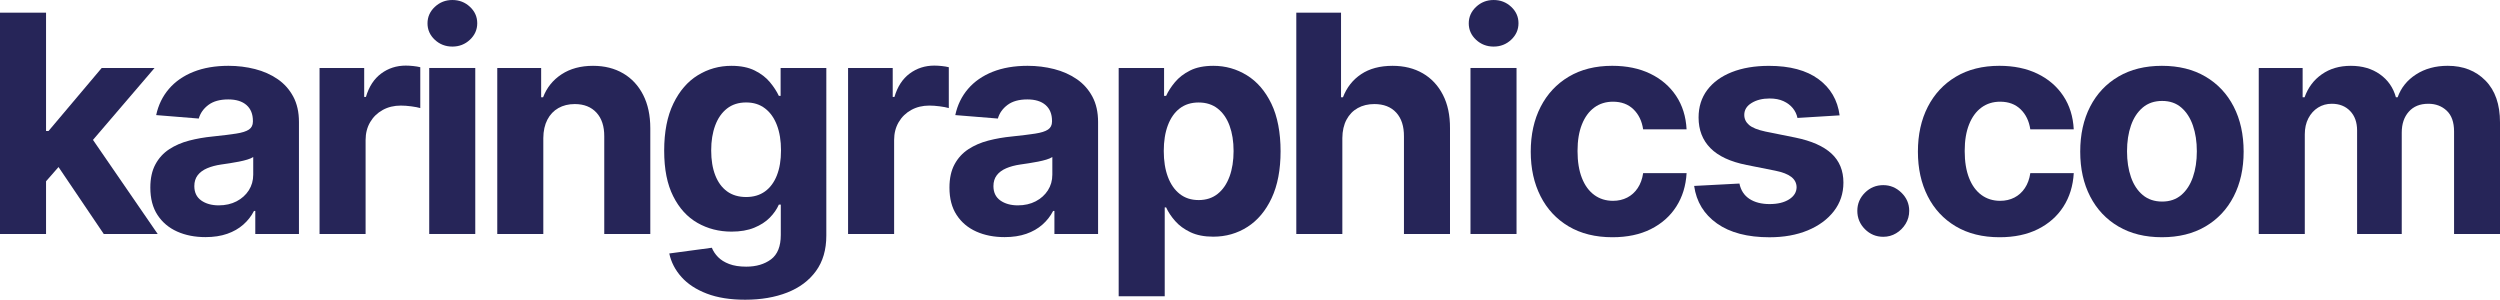
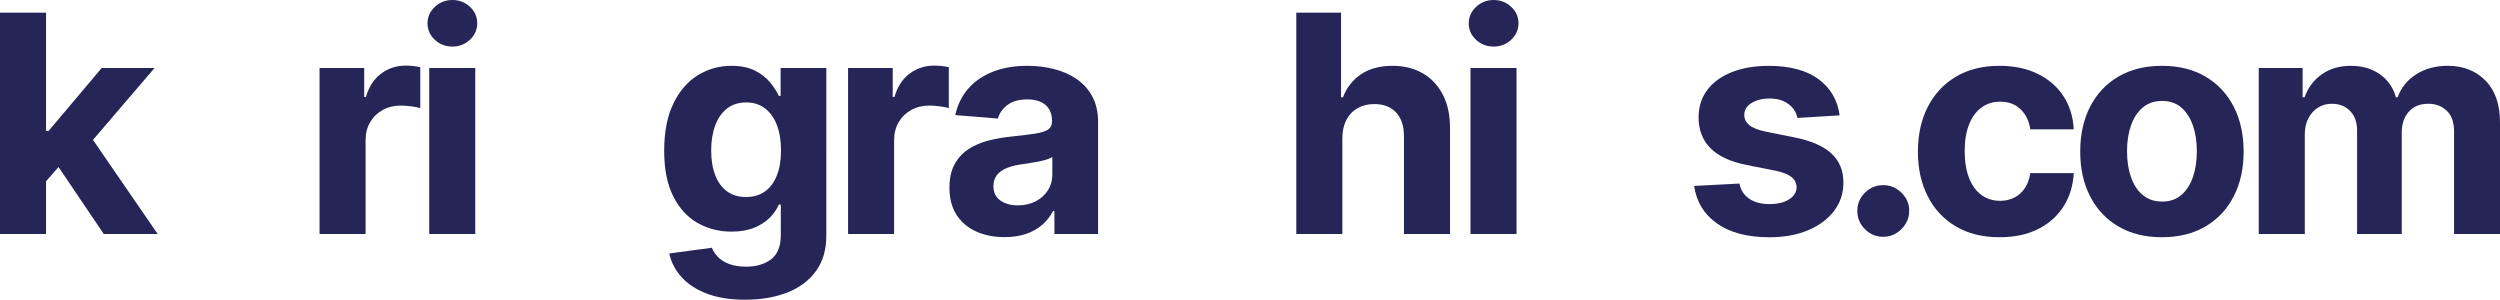
<svg xmlns="http://www.w3.org/2000/svg" id="_Слой_2" data-name="Слой 2" viewBox="0 0 1585.36 190.05">
  <defs>
    <style> .cls-1 { fill: #262558; } </style>
  </defs>
  <g id="_Слой_1-2" data-name="Слой 1">
    <g>
      <polygon class="cls-1" points="98.01 43.11 64.49 43.11 30.77 83.07 29.2 83.07 29.2 8.02 0 8.02 0 148.38 29.2 148.38 29.2 114.96 37.11 105.92 65.8 148.38 100 148.38 58.96 88.71 98.01 43.11" />
-       <path class="cls-1" d="m176.04,50.17c-4.18-2.88-8.96-5-14.32-6.37-5.37-1.37-10.98-2.06-16.83-2.06-8.41,0-15.8,1.27-22.17,3.8s-11.57,6.15-15.59,10.83c-4.02,4.68-6.72,10.22-8.09,16.62l27,2.19c1-3.47,3.06-6.36,6.17-8.67,3.11-2.31,7.29-3.46,12.54-3.46,4.98,0,8.83,1.19,11.55,3.56,2.72,2.38,4.08,5.73,4.08,10.08v.41c0,2.24-.85,3.93-2.54,5.07-1.69,1.14-4.41,2-8.16,2.57-3.75.57-8.68,1.18-14.8,1.82-5.21.5-10.18,1.37-14.91,2.6s-8.94,3.06-12.65,5.48c-3.7,2.42-6.63,5.62-8.77,9.6-2.15,3.97-3.22,8.89-3.22,14.74,0,6.95,1.52,12.74,4.56,17.37,3.04,4.64,7.18,8.13,12.44,10.49,5.25,2.35,11.24,3.53,17.96,3.53,5.21,0,9.8-.7,13.78-2.09,3.98-1.39,7.38-3.33,10.21-5.83,2.83-2.49,5.09-5.38,6.79-8.67h.82v14.6h27.69v-71c0-6.26-1.21-11.64-3.63-16.14-2.42-4.5-5.72-8.19-9.9-11.07Zm-15.46,60.59c0,3.7-.94,7.01-2.81,9.94-1.87,2.92-4.46,5.24-7.74,6.96-3.29,1.71-7.08,2.57-11.38,2.57s-8.17-1.04-11.07-3.12c-2.9-2.08-4.35-5.11-4.35-9.08,0-2.74.71-5.04,2.12-6.89,1.42-1.85,3.4-3.32,5.96-4.42,2.56-1.1,5.55-1.9,8.98-2.4,1.6-.23,3.38-.49,5.35-.79,1.96-.3,3.93-.64,5.89-1.03,1.96-.39,3.74-.82,5.31-1.3s2.82-1.02,3.74-1.61v11.17Z" />
      <path class="cls-1" d="m257.34,41.6c-5.89,0-11.1,1.68-15.63,5.04s-7.74,8.3-9.66,14.84h-1.1v-18.37h-28.31v105.27h29.2v-59.56c0-4.29.97-8.09,2.91-11.38,1.94-3.29,4.59-5.86,7.95-7.71,3.36-1.85,7.18-2.78,11.48-2.78,2.01,0,4.23.16,6.65.48,2.42.32,4.32.69,5.69,1.1v-25.91c-1.28-.32-2.77-.57-4.46-.75-1.69-.18-3.27-.27-4.73-.27Z" />
      <path class="cls-1" d="m286.86,0c-4.3,0-8,1.45-11.1,4.35-3.11,2.9-4.66,6.39-4.66,10.45s1.54,7.54,4.63,10.42c3.08,2.88,6.8,4.32,11.14,4.32s8.05-1.45,11.14-4.35c3.08-2.9,4.63-6.38,4.63-10.45s-1.54-7.54-4.63-10.42c-3.08-2.88-6.8-4.32-11.14-4.32Z" />
      <rect class="cls-1" x="272.19" y="43.11" width="29.2" height="105.27" />
-       <path class="cls-1" d="m395.18,46.54c-5.44-3.2-11.81-4.8-19.12-4.8-7.81,0-14.46,1.79-19.94,5.38-5.48,3.59-9.39,8.44-11.72,14.56h-1.23v-18.57h-27.83v105.27h29.2v-60.86c.04-4.52.9-8.4,2.57-11.62,1.67-3.22,4-5.68,6.99-7.37,2.99-1.69,6.45-2.54,10.38-2.54,5.85,0,10.44,1.82,13.78,5.45,3.33,3.63,4.98,8.67,4.93,15.11v61.82h29.2v-67.03c0-8.18-1.51-15.23-4.52-21.14-3.02-5.92-7.24-10.47-12.68-13.67Z" />
      <path class="cls-1" d="m495,60.79h-1.1c-1.33-2.83-3.21-5.72-5.65-8.67-2.44-2.95-5.65-5.41-9.63-7.4-3.98-1.99-8.91-2.98-14.8-2.98-7.72,0-14.82,1.99-21.28,5.96-6.47,3.97-11.64,9.96-15.52,17.96-3.88,8-5.83,17.96-5.83,29.88s1.91,21.28,5.72,28.89c3.81,7.61,8.96,13.25,15.42,16.93,6.47,3.68,13.65,5.52,21.56,5.52,5.57,0,10.37-.82,14.39-2.47,4.02-1.64,7.31-3.77,9.87-6.37,2.56-2.6,4.48-5.37,5.76-8.29h1.23v19.26c0,7.22-2.07,12.37-6.2,15.46-4.14,3.08-9.38,4.63-15.73,4.63-4.25,0-7.85-.56-10.79-1.68-2.95-1.12-5.31-2.59-7.09-4.42-1.78-1.83-3.08-3.79-3.91-5.89l-27,3.63c1.19,5.53,3.77,10.51,7.74,14.94s9.33,7.94,16.07,10.52c6.74,2.58,14.84,3.87,24.3,3.87,10.05,0,18.95-1.52,26.7-4.56,7.74-3.04,13.81-7.57,18.2-13.6,4.39-6.03,6.58-13.53,6.58-22.48V43.11h-28.99v17.68Zm-2.36,50.48c-1.76,4.41-4.27,7.79-7.54,10.14-3.27,2.35-7.25,3.53-11.96,3.53s-8.83-1.2-12.1-3.6c-3.27-2.4-5.76-5.8-7.47-10.21-1.71-4.41-2.57-9.65-2.57-15.73s.85-11.26,2.54-15.83c1.69-4.57,4.18-8.14,7.47-10.73,3.29-2.58,7.33-3.87,12.13-3.87s8.7,1.26,11.99,3.77c3.29,2.51,5.8,6.04,7.54,10.59,1.74,4.55,2.6,9.9,2.6,16.07s-.88,11.46-2.64,15.87Z" />
      <path class="cls-1" d="m592.5,41.6c-5.89,0-11.1,1.68-15.63,5.04s-7.75,8.3-9.66,14.84h-1.1v-18.37h-28.31v105.27h29.2v-59.56c0-4.29.97-8.09,2.91-11.38,1.94-3.29,4.59-5.86,7.95-7.71s7.18-2.78,11.48-2.78c2.01,0,4.23.16,6.65.48,2.42.32,4.32.69,5.69,1.1v-25.91c-1.28-.32-2.76-.57-4.45-.75-1.69-.18-3.27-.27-4.73-.27Z" />
      <path class="cls-1" d="m682.79,50.17c-4.18-2.88-8.96-5-14.32-6.37-5.37-1.37-10.98-2.06-16.83-2.06-8.41,0-15.8,1.27-22.17,3.8-6.37,2.54-11.57,6.15-15.59,10.83-4.02,4.68-6.72,10.22-8.09,16.62l27,2.19c1-3.47,3.06-6.36,6.17-8.67,3.11-2.31,7.29-3.46,12.54-3.46,4.98,0,8.83,1.19,11.55,3.56,2.72,2.38,4.08,5.73,4.08,10.08v.41c0,2.24-.85,3.93-2.54,5.07-1.69,1.14-4.41,2-8.16,2.57-3.75.57-8.68,1.18-14.8,1.82-5.21.5-10.18,1.37-14.91,2.6-4.73,1.23-8.94,3.06-12.64,5.48-3.7,2.42-6.63,5.62-8.77,9.6-2.15,3.97-3.22,8.89-3.22,14.74,0,6.95,1.52,12.74,4.56,17.37,3.04,4.64,7.18,8.13,12.44,10.49,5.25,2.35,11.24,3.53,17.96,3.53,5.21,0,9.8-.7,13.78-2.09,3.98-1.39,7.38-3.33,10.21-5.83,2.83-2.49,5.09-5.38,6.79-8.67h.82v14.6h27.69v-71c0-6.26-1.21-11.64-3.63-16.14-2.42-4.5-5.72-8.19-9.9-11.07Zm-15.46,60.59c0,3.7-.94,7.01-2.81,9.94-1.87,2.92-4.45,5.24-7.74,6.96s-7.08,2.57-11.38,2.57-8.17-1.04-11.07-3.12-4.35-5.11-4.35-9.08c0-2.74.71-5.04,2.12-6.89s3.4-3.32,5.96-4.42c2.56-1.1,5.55-1.9,8.98-2.4,1.6-.23,3.38-.49,5.35-.79,1.96-.3,3.93-.64,5.89-1.03,1.96-.39,3.74-.82,5.31-1.3s2.82-1.02,3.74-1.61v11.17Z" />
-       <path class="cls-1" d="m790.69,47.74c-6.49-4-13.57-6-21.25-6-5.89,0-10.82.99-14.77,2.98-3.95,1.99-7.15,4.46-9.59,7.4-2.45,2.95-4.31,5.84-5.59,8.67h-1.3v-17.68h-28.79v144.75h29.2v-56.34h.89c1.32,2.92,3.24,5.82,5.76,8.67,2.51,2.86,5.75,5.22,9.7,7.09,3.95,1.87,8.76,2.81,14.43,2.81,8,0,15.23-2.07,21.69-6.2,6.46-4.13,11.58-10.23,15.35-18.3s5.65-17.97,5.65-29.71-1.94-22.1-5.83-30.12c-3.88-8.02-9.07-14.03-15.56-18.03Zm-11,64.22c-1.71,4.68-4.21,8.34-7.5,10.97-3.29,2.63-7.31,3.94-12.06,3.94s-8.7-1.29-11.99-3.87c-3.29-2.58-5.8-6.2-7.54-10.86-1.74-4.66-2.6-10.12-2.6-16.38s.87-11.7,2.6-16.31c1.74-4.61,4.24-8.18,7.5-10.69,3.27-2.51,7.28-3.77,12.03-3.77s8.84,1.3,12.13,3.91c3.29,2.6,5.78,6.21,7.47,10.83s2.54,9.96,2.54,16.04-.86,11.53-2.57,16.21Z" />
      <path class="cls-1" d="m902.25,46.5c-5.46-3.17-11.85-4.76-19.16-4.76-8,0-14.64,1.77-19.94,5.31-5.3,3.54-9.14,8.42-11.51,14.63h-1.23V8.02h-28.37v140.36h29.2v-60.86c.04-4.52.93-8.4,2.64-11.62,1.71-3.22,4.09-5.68,7.13-7.37,3.04-1.69,6.55-2.54,10.52-2.54,5.94,0,10.57,1.81,13.88,5.42,3.31,3.61,4.95,8.66,4.9,15.15v61.82h29.2v-67.03c.05-8.22-1.45-15.29-4.49-21.21-3.04-5.92-7.29-10.46-12.75-13.64Z" />
      <rect class="cls-1" x="932.5" y="43.11" width="29.2" height="105.27" />
      <path class="cls-1" d="m947.16,0c-4.3,0-8,1.45-11.1,4.35s-4.66,6.39-4.66,10.45,1.54,7.54,4.63,10.42,6.8,4.32,11.14,4.32,8.05-1.45,11.14-4.35c3.08-2.9,4.63-6.38,4.63-10.45s-1.54-7.54-4.63-10.42c-3.08-2.88-6.8-4.32-11.14-4.32Z" />
-       <path class="cls-1" d="m1011.04,68.16c3.36-2.44,7.3-3.67,11.82-3.67,5.35,0,9.67,1.61,12.99,4.83s5.36,7.46,6.13,12.71h27.55c-.41-8.13-2.63-15.22-6.65-21.25-4.02-6.03-9.48-10.71-16.38-14.05-6.9-3.33-14.94-5-24.12-5-10.65,0-19.83,2.3-27.55,6.89-7.72,4.59-13.67,10.97-17.85,19.12-4.18,8.16-6.27,17.63-6.27,28.41s2.07,20.06,6.2,28.24c4.13,8.18,10.08,14.56,17.82,19.16,7.75,4.59,17.01,6.89,27.79,6.89,9.37,0,17.48-1.71,24.33-5.14,6.85-3.43,12.23-8.19,16.14-14.29,3.91-6.1,6.09-13.17,6.55-21.21h-27.55c-.55,3.7-1.7,6.87-3.46,9.49-1.76,2.63-3.98,4.63-6.65,6-2.67,1.37-5.68,2.06-9.01,2.06-4.52,0-8.48-1.23-11.86-3.7-3.38-2.47-6-6.05-7.85-10.76s-2.78-10.42-2.78-17.13.94-12.27,2.81-16.93c1.87-4.66,4.49-8.21,7.85-10.66Z" />
      <path class="cls-1" d="m1161.43,97.39c-5.03-4.66-12.66-8.04-22.89-10.14l-19.05-3.84c-4.89-1.05-8.34-2.44-10.35-4.18-2.01-1.74-3.02-3.86-3.02-6.37,0-3.15,1.55-5.68,4.66-7.57,3.11-1.9,6.92-2.84,11.45-2.84,3.38,0,6.29.56,8.74,1.68,2.44,1.12,4.42,2.6,5.93,4.46s2.49,3.92,2.95,6.2l26.73-1.64c-1.28-9.69-5.75-17.34-13.4-22.96-7.65-5.62-18.13-8.43-31.42-8.43-9,0-16.85,1.33-23.54,3.97-6.69,2.65-11.88,6.42-15.56,11.31-3.68,4.89-5.52,10.72-5.52,17.48,0,7.86,2.5,14.32,7.5,19.4,5,5.07,12.64,8.64,22.93,10.69l18.23,3.63c4.57.92,7.95,2.23,10.14,3.94,2.19,1.71,3.31,3.9,3.36,6.54-.05,3.15-1.63,5.72-4.76,7.71-3.13,1.99-7.25,2.98-12.37,2.98s-9.48-1.11-12.82-3.32c-3.33-2.22-5.44-5.45-6.3-9.7l-28.72,1.51c1.42,10.05,6.25,17.99,14.5,23.82,8.25,5.83,19.34,8.74,33.27,8.74,9.14,0,17.21-1.45,24.23-4.35,7.01-2.9,12.54-6.96,16.59-12.17,4.04-5.21,6.07-11.26,6.07-18.16,0-7.58-2.51-13.71-7.54-18.37Z" />
      <path class="cls-1" d="m1194.26,117.4c-4.52,0-8.4,1.6-11.62,4.8-3.22,3.2-4.83,7.04-4.83,11.51s1.61,8.4,4.83,11.62c3.22,3.22,7.09,4.83,11.62,4.83,2.97,0,5.69-.74,8.16-2.23,2.47-1.48,4.47-3.47,6-5.96,1.53-2.49,2.3-5.24,2.3-8.26,0-4.48-1.65-8.32-4.93-11.51-3.29-3.2-7.13-4.8-11.51-4.8Z" />
      <path class="cls-1" d="m1256.56,68.16c3.36-2.44,7.3-3.67,11.82-3.67,5.35,0,9.67,1.61,12.99,4.83s5.36,7.46,6.13,12.71h27.55c-.41-8.13-2.63-15.22-6.65-21.25-4.02-6.03-9.48-10.71-16.38-14.05-6.9-3.33-14.94-5-24.12-5-10.65,0-19.83,2.3-27.55,6.89-7.72,4.59-13.67,10.97-17.85,19.12-4.18,8.16-6.27,17.63-6.27,28.41s2.07,20.06,6.2,28.24c4.13,8.18,10.08,14.56,17.82,19.16,7.75,4.59,17.01,6.89,27.79,6.89,9.37,0,17.48-1.71,24.33-5.14,6.85-3.43,12.23-8.19,16.14-14.29,3.91-6.1,6.09-13.17,6.55-21.21h-27.55c-.55,3.7-1.7,6.87-3.46,9.49-1.76,2.63-3.98,4.63-6.65,6-2.67,1.37-5.68,2.06-9.01,2.06-4.52,0-8.48-1.23-11.86-3.7-3.38-2.47-6-6.05-7.85-10.76s-2.78-10.42-2.78-17.13.94-12.27,2.81-16.93c1.87-4.66,4.49-8.21,7.85-10.66Z" />
      <path class="cls-1" d="m1398.56,48.56c-7.74-4.55-16.94-6.82-27.59-6.82s-19.84,2.27-27.59,6.82c-7.75,4.55-13.72,10.9-17.92,19.05-4.2,8.16-6.3,17.67-6.3,28.55s2.1,20.25,6.3,28.41c4.2,8.16,10.18,14.51,17.92,19.05,7.74,4.55,16.94,6.82,27.59,6.82s19.84-2.27,27.59-6.82c7.75-4.55,13.72-10.9,17.92-19.05,4.2-8.16,6.31-17.62,6.31-28.41s-2.1-20.39-6.31-28.55c-4.2-8.16-10.18-14.51-17.92-19.05Zm-7.95,63.77c-1.67,4.8-4.12,8.58-7.37,11.34-3.25,2.77-7.29,4.15-12.13,4.15s-8.99-1.38-12.3-4.15c-3.31-2.76-5.8-6.54-7.47-11.34-1.67-4.8-2.5-10.26-2.5-16.38s.83-11.58,2.5-16.38c1.67-4.8,4.16-8.59,7.47-11.38,3.31-2.79,7.41-4.18,12.3-4.18s8.89,1.39,12.13,4.18c3.24,2.79,5.7,6.58,7.37,11.38s2.5,10.26,2.5,16.38-.83,11.58-2.5,16.38Z" />
      <path class="cls-1" d="m1576.14,51.09c-6.15-6.24-14.13-9.36-23.95-9.36-7.72,0-14.41,1.82-20.05,5.45-5.64,3.63-9.54,8.46-11.69,14.5h-1.1c-1.69-6.12-5.07-10.98-10.14-14.56-5.07-3.59-11.22-5.38-18.44-5.38s-13.25,1.78-18.37,5.35c-5.12,3.56-8.77,8.43-10.97,14.6h-1.23v-18.57h-27.83v105.27h29.2v-63.19c0-3.88.75-7.28,2.26-10.18,1.51-2.9,3.55-5.16,6.13-6.79,2.58-1.62,5.49-2.43,8.74-2.43,4.8,0,8.67,1.53,11.62,4.59,2.95,3.06,4.42,7.17,4.42,12.34v65.66h28.31v-64.29c0-5.48,1.48-9.9,4.46-13.26,2.97-3.36,7.1-5.04,12.41-5.04,4.66,0,8.54,1.46,11.65,4.39,3.11,2.92,4.66,7.31,4.66,13.16v65.04h29.13v-70.8c0-11.42-3.07-20.25-9.22-26.49Z" />
    </g>
  </g>
</svg>